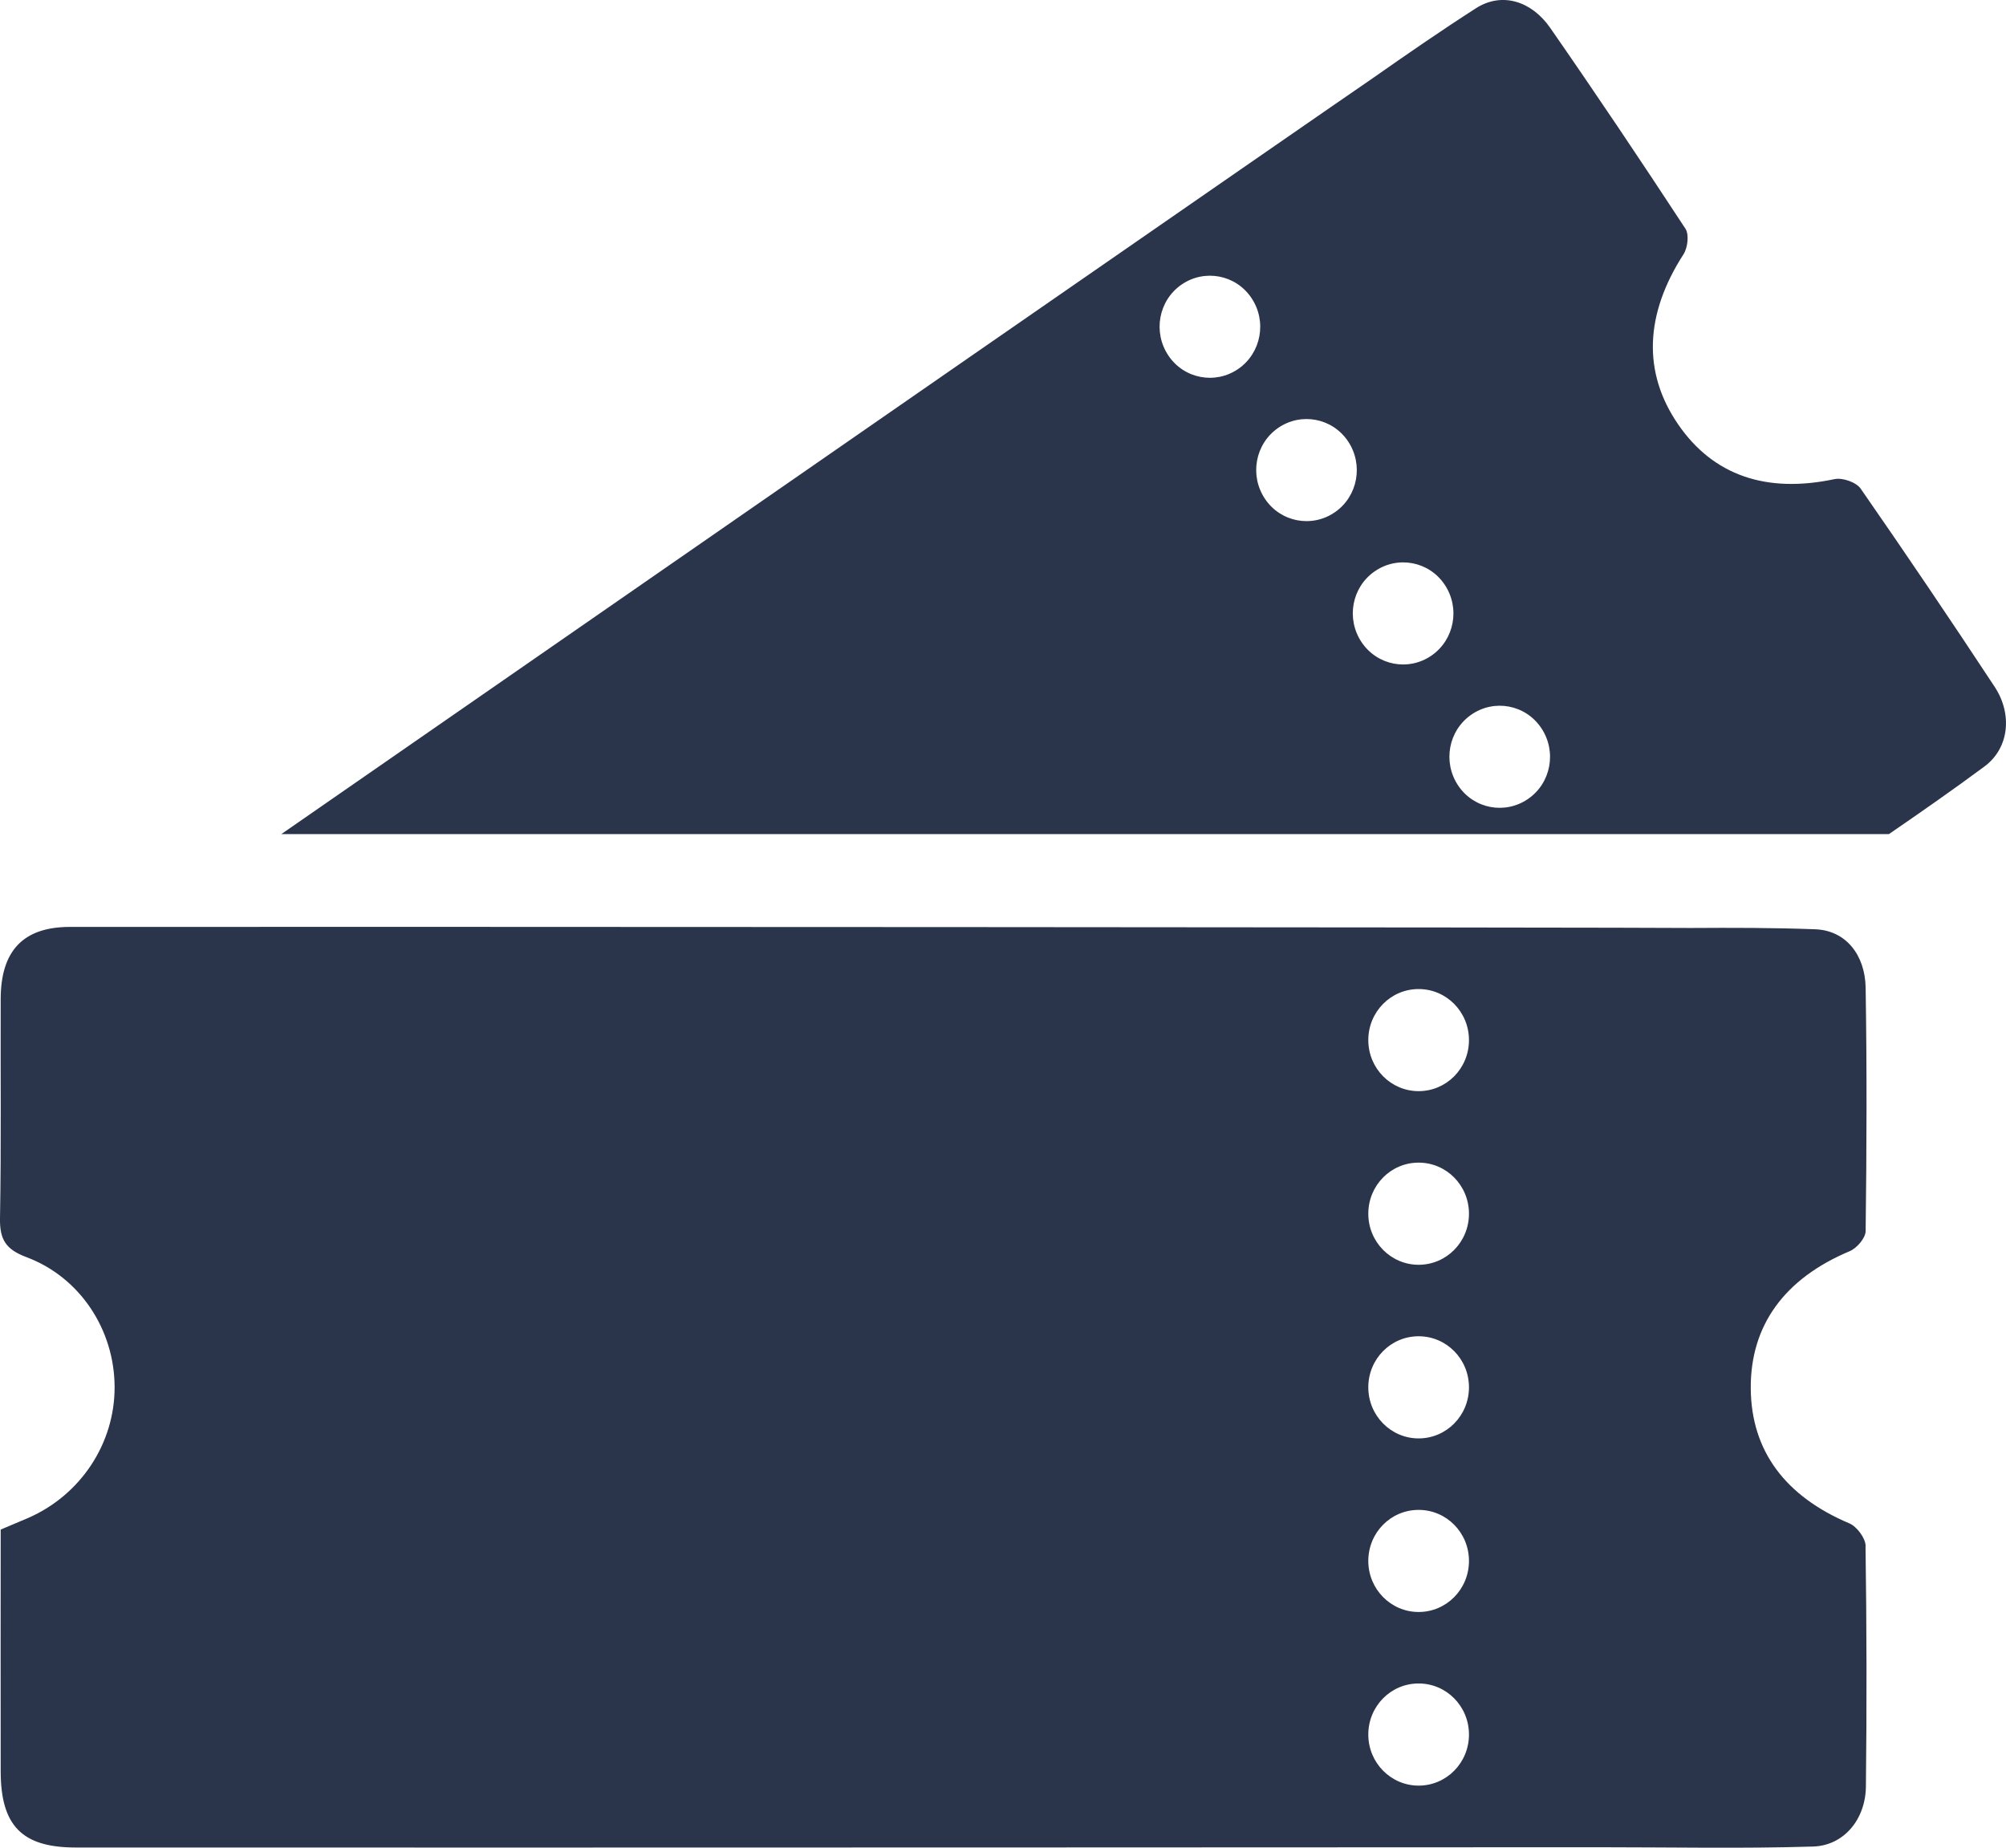
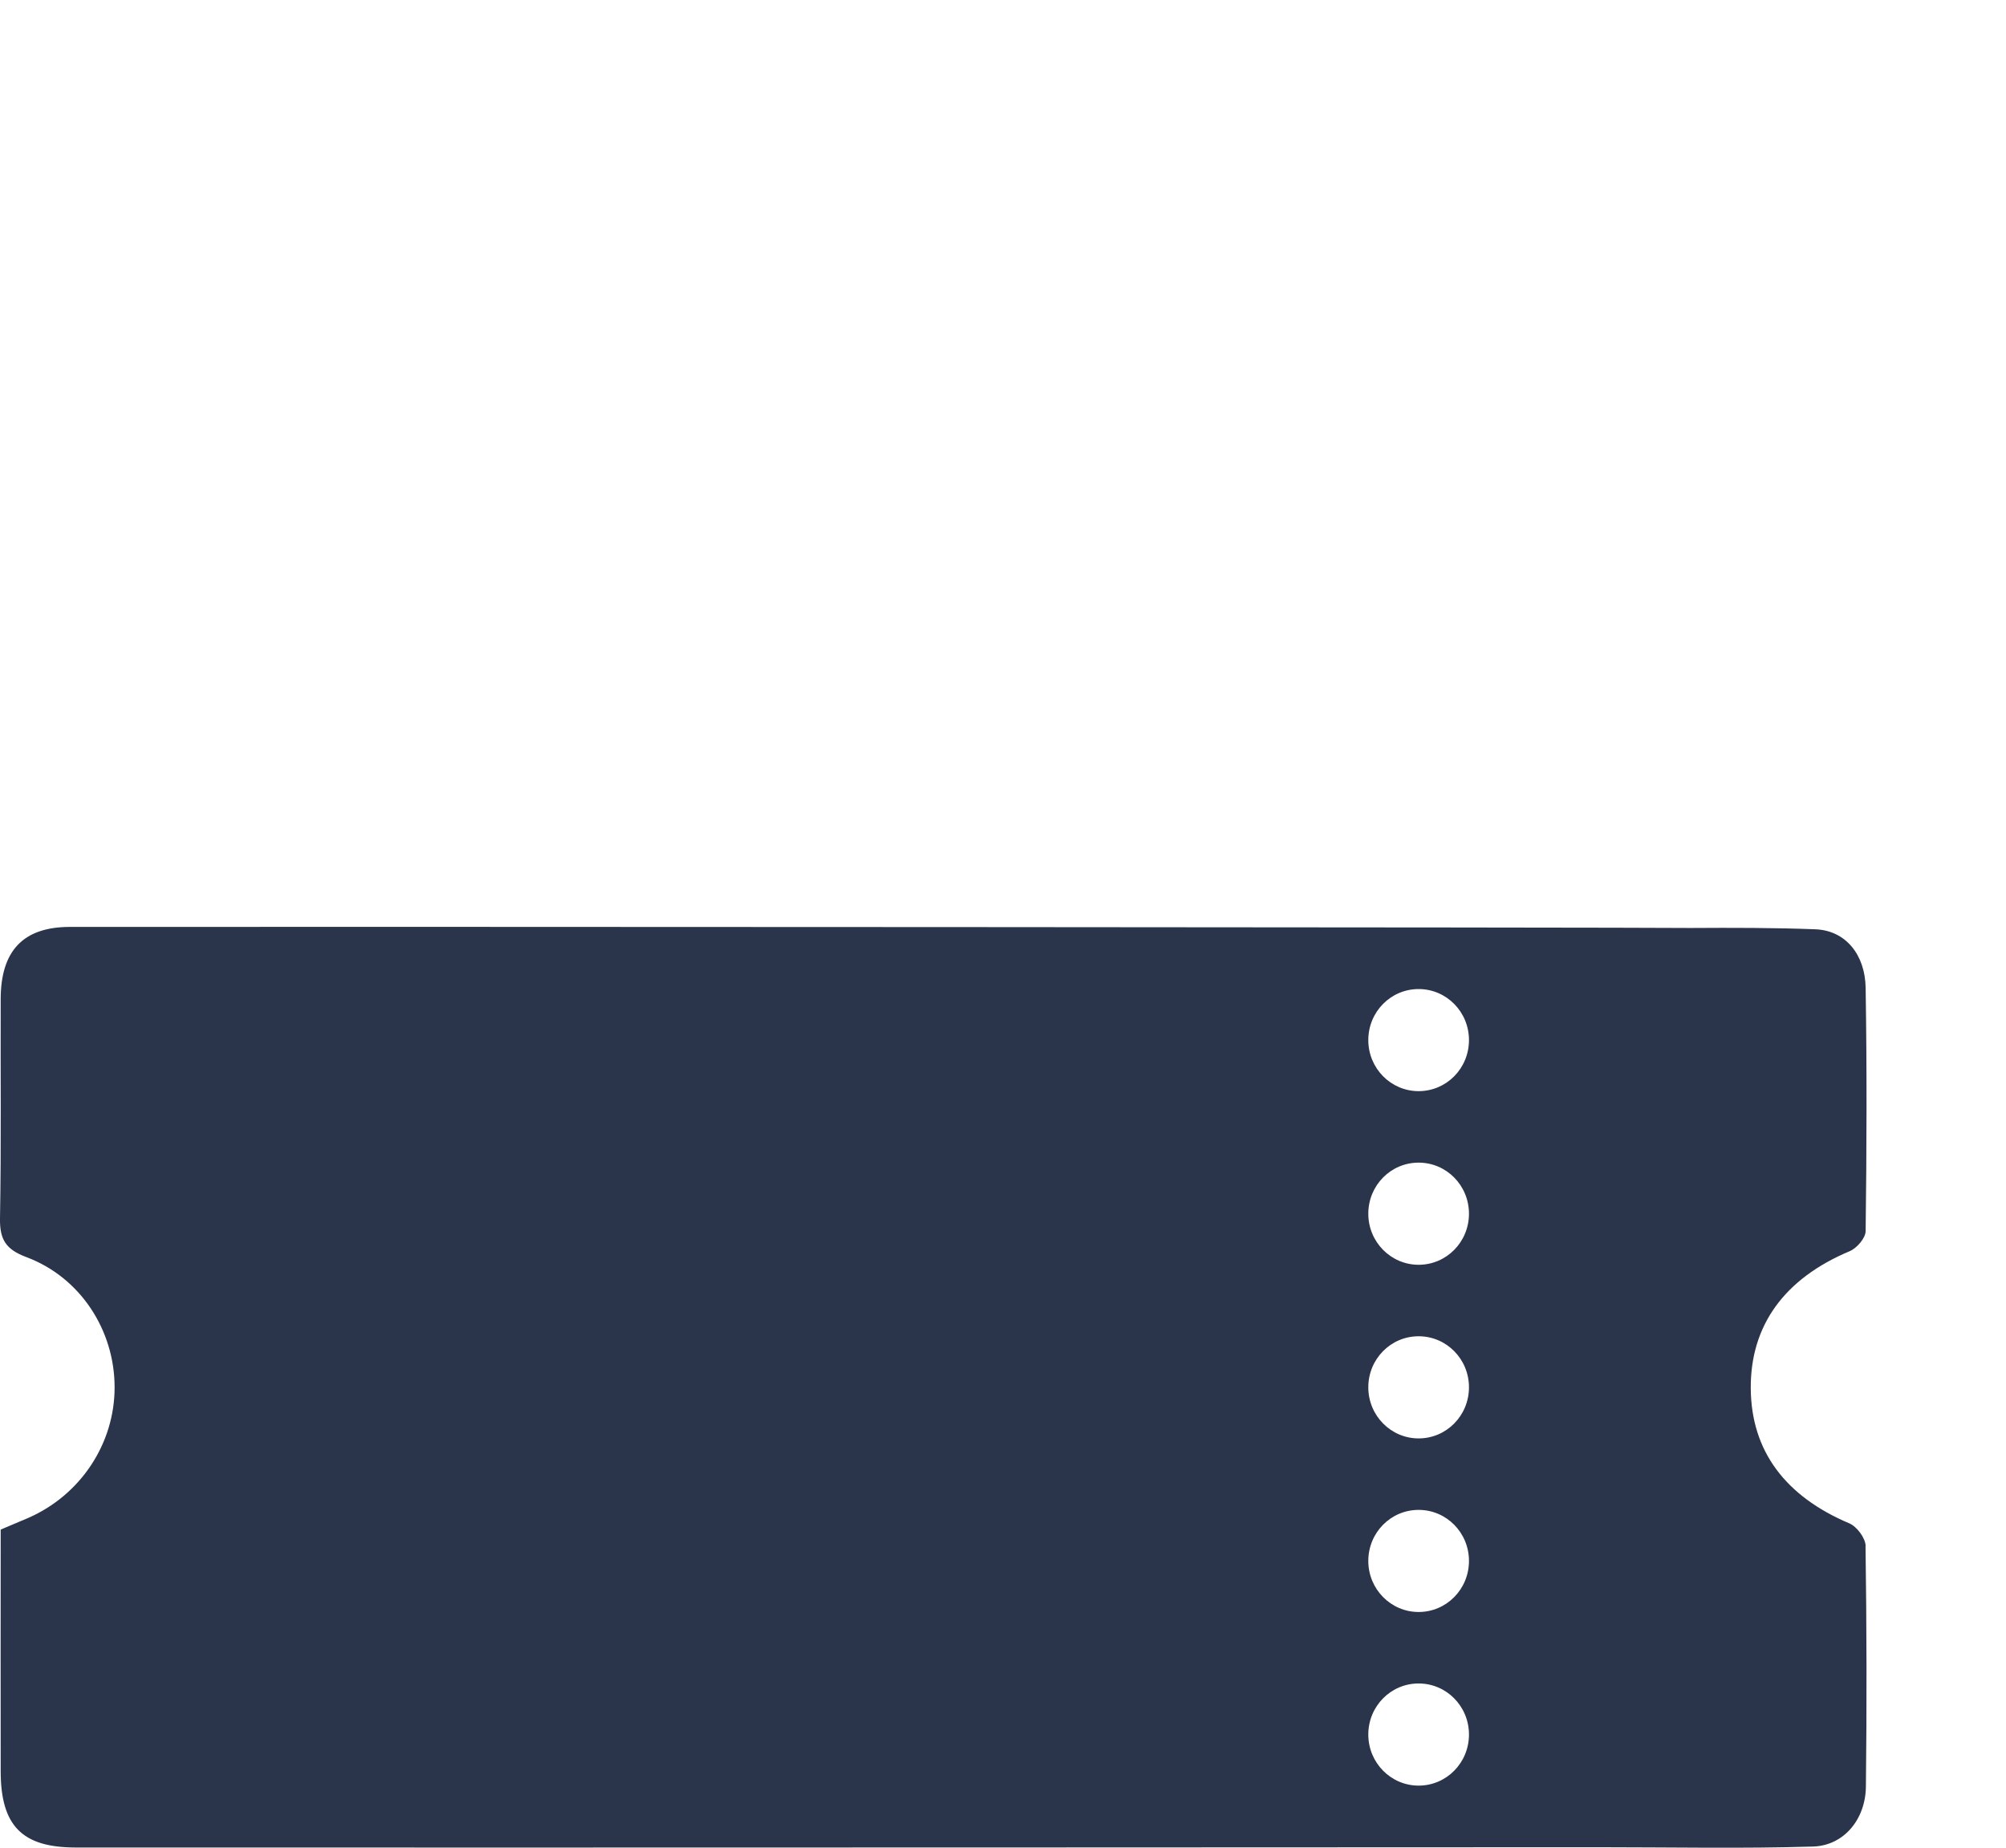
<svg xmlns="http://www.w3.org/2000/svg" width="38" height="35" viewBox="0 0 38 35" fill="none">
  <path d="M35.341 29.288C35.341 29.139 35.175 28.916 35.032 28.856C33.818 28.343 33.175 27.484 33.165 26.305C33.155 25.105 33.805 24.218 35.04 23.7C35.172 23.645 35.339 23.453 35.341 23.322C35.361 21.783 35.366 20.248 35.341 18.709C35.331 18.093 34.97 17.626 34.39 17.603C33.608 17.573 32.824 17.573 32.027 17.578C30.84 17.565 6.593 17.553 1.325 17.558C0.434 17.558 0.015 18.015 0.013 18.924C0.008 20.308 0.025 21.692 0 23.077C-0.007 23.483 0.112 23.668 0.503 23.814C1.524 24.198 2.167 25.196 2.171 26.269C2.176 27.34 1.529 28.32 0.531 28.755C0.361 28.828 0.192 28.898 0.013 28.974C0.013 30.52 0.01 32.038 0.013 33.556C0.015 34.579 0.414 34.993 1.42 34.996C10.552 35.001 30.259 34.991 30.259 34.991C31.666 34.991 33.008 35.019 34.345 34.978C34.933 34.96 35.339 34.458 35.346 33.844C35.364 32.326 35.361 30.808 35.339 29.29L35.341 29.288ZM26.873 33.824C26.348 33.824 25.92 33.392 25.92 32.856C25.92 32.321 26.345 31.889 26.873 31.889C27.401 31.889 27.827 32.321 27.827 32.856C27.827 33.392 27.401 33.824 26.873 33.824ZM26.873 30.535C26.348 30.535 25.92 30.103 25.92 29.568C25.92 29.032 26.345 28.601 26.873 28.601C27.401 28.601 27.827 29.032 27.827 29.568C27.827 30.103 27.401 30.535 26.873 30.535ZM26.873 27.247C26.348 27.247 25.92 26.815 25.92 26.279C25.92 25.744 26.345 25.312 26.873 25.312C27.401 25.312 27.827 25.744 27.827 26.279C27.827 26.815 27.401 27.247 26.873 27.247ZM26.873 23.958C26.348 23.958 25.92 23.526 25.92 22.991C25.92 22.455 26.345 22.023 26.873 22.023C27.401 22.023 27.827 22.455 27.827 22.991C27.827 23.526 27.401 23.958 26.873 23.958ZM26.873 20.669C26.348 20.669 25.92 20.238 25.92 19.702C25.92 19.167 26.345 18.735 26.873 18.735C27.401 18.735 27.827 19.167 27.827 19.702C27.827 20.238 27.401 20.669 26.873 20.669Z" fill="#2A344B" />
-   <path d="M35.782 15.8C36.397 15.378 37.002 14.956 37.592 14.519C38.065 14.168 38.122 13.522 37.786 13.011C36.955 11.749 36.108 10.496 35.247 9.256C35.162 9.134 34.903 9.044 34.751 9.076C33.461 9.349 32.456 9.008 31.791 8.041C31.113 7.056 31.158 5.955 31.89 4.818C31.97 4.697 32 4.442 31.928 4.333C31.089 3.052 30.237 1.782 29.363 0.524C29.012 0.021 28.452 -0.158 27.961 0.155C27.299 0.58 26.652 1.027 25.997 1.486C25.225 2.012 12.778 10.635 5.329 15.8H35.782ZM27.872 13.537C28.307 13.236 28.9 13.348 29.196 13.79C29.493 14.232 29.383 14.833 28.947 15.133C28.512 15.434 27.919 15.323 27.623 14.881C27.326 14.439 27.436 13.838 27.872 13.537ZM26.042 10.822C26.477 10.521 27.07 10.632 27.366 11.074C27.663 11.516 27.553 12.117 27.117 12.418C26.682 12.719 26.089 12.607 25.793 12.165C25.496 11.723 25.606 11.122 26.042 10.822ZM24.212 8.106C24.647 7.806 25.24 7.917 25.536 8.359C25.832 8.801 25.723 9.402 25.287 9.703C24.852 10.003 24.259 9.892 23.963 9.45C23.666 9.008 23.776 8.407 24.212 8.106ZM22.382 5.391C22.817 5.091 23.41 5.202 23.706 5.644C24.003 6.086 23.893 6.687 23.457 6.988C23.021 7.288 22.429 7.177 22.133 6.735C21.836 6.293 21.946 5.692 22.382 5.391Z" fill="#2A344B" />
</svg>